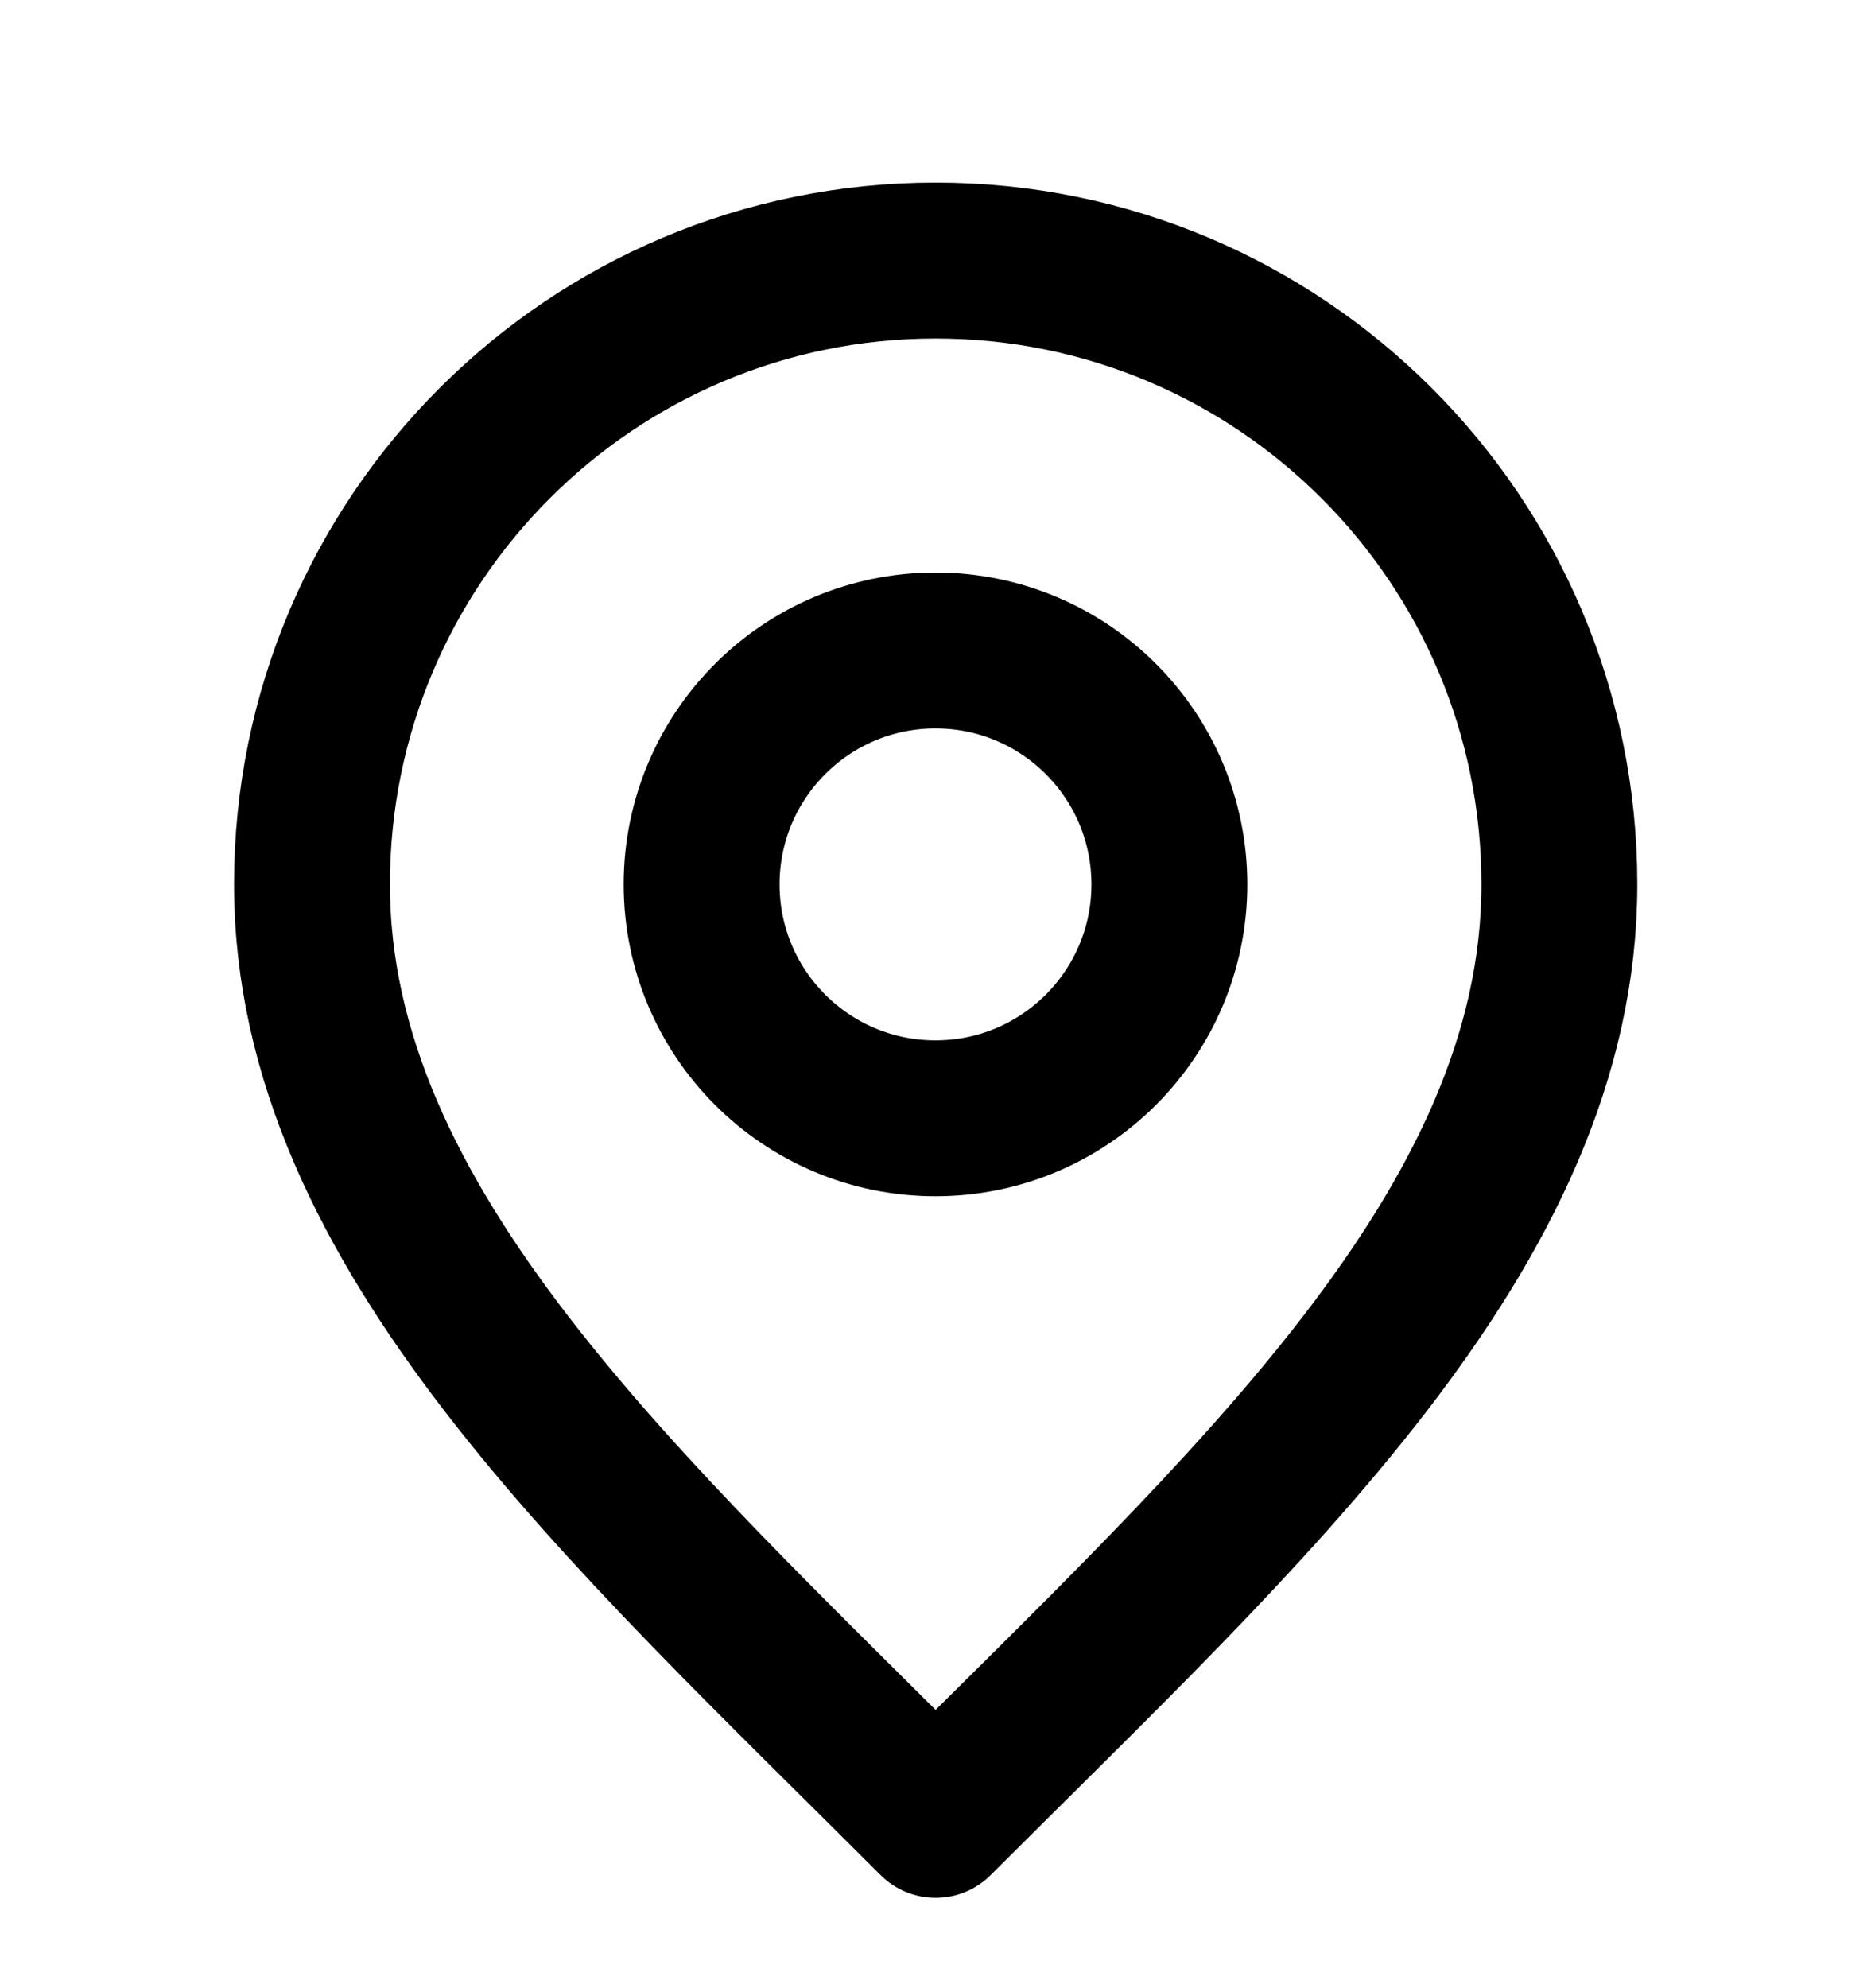
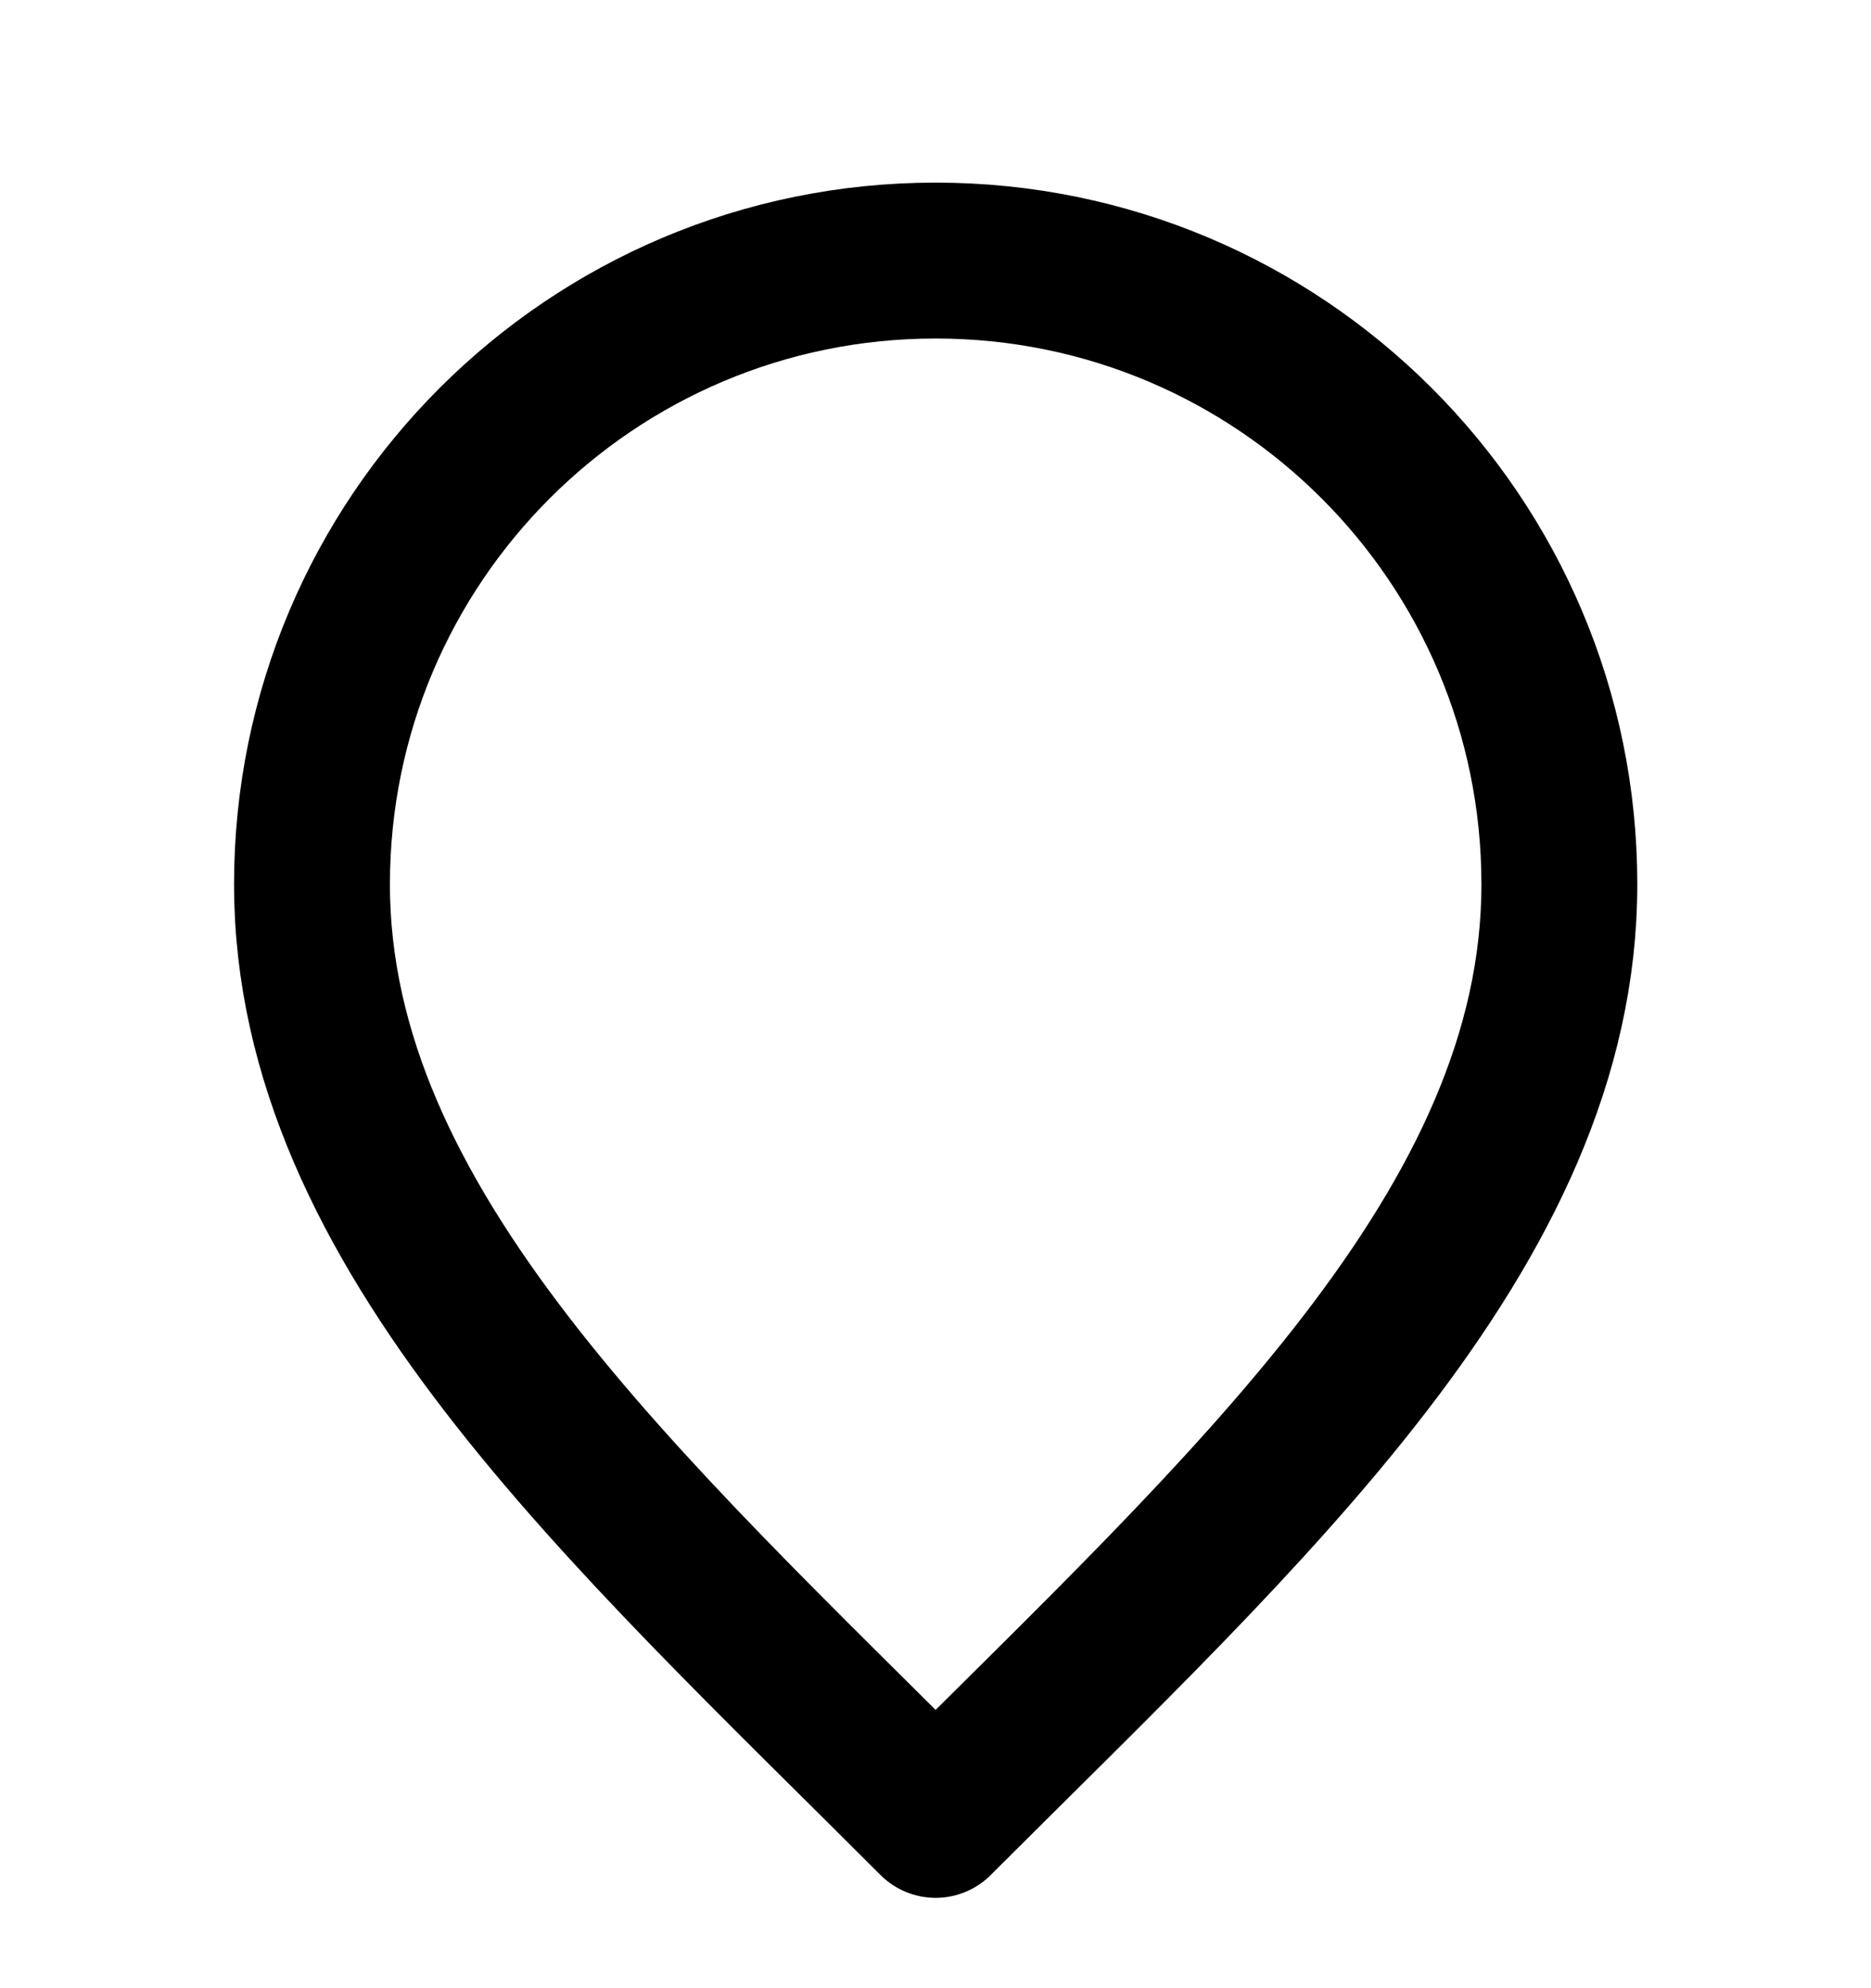
<svg xmlns="http://www.w3.org/2000/svg" width="16" height="17" viewBox="0 0 16 17" fill="none">
  <g id="Frame" clip-path="url(#clip0_1_5957)">
-     <path id="Vector" d="M8 9.562C9.105 9.562 10 8.666 10 7.562C10 6.457 9.105 5.562 8 5.562C6.895 5.562 6 6.457 6 7.562C6 8.666 6.895 9.562 8 9.562Z" stroke="black" stroke-width="1.333" stroke-linecap="round" stroke-linejoin="round" />
    <path id="Vector_2" d="M8.001 15.561C10.668 12.894 13.335 10.506 13.335 7.561C13.335 4.615 10.947 2.228 8.001 2.228C5.056 2.228 2.668 4.615 2.668 7.561C2.668 10.506 5.335 12.894 8.001 15.561Z" stroke="black" stroke-width="1.333" stroke-linecap="round" stroke-linejoin="round" />
  </g>
  <defs>
    <clipPath id="clip0_1_5957">
      <rect width="16" height="16" fill="white" transform="translate(0 0.895)" />
    </clipPath>
  </defs>
</svg>